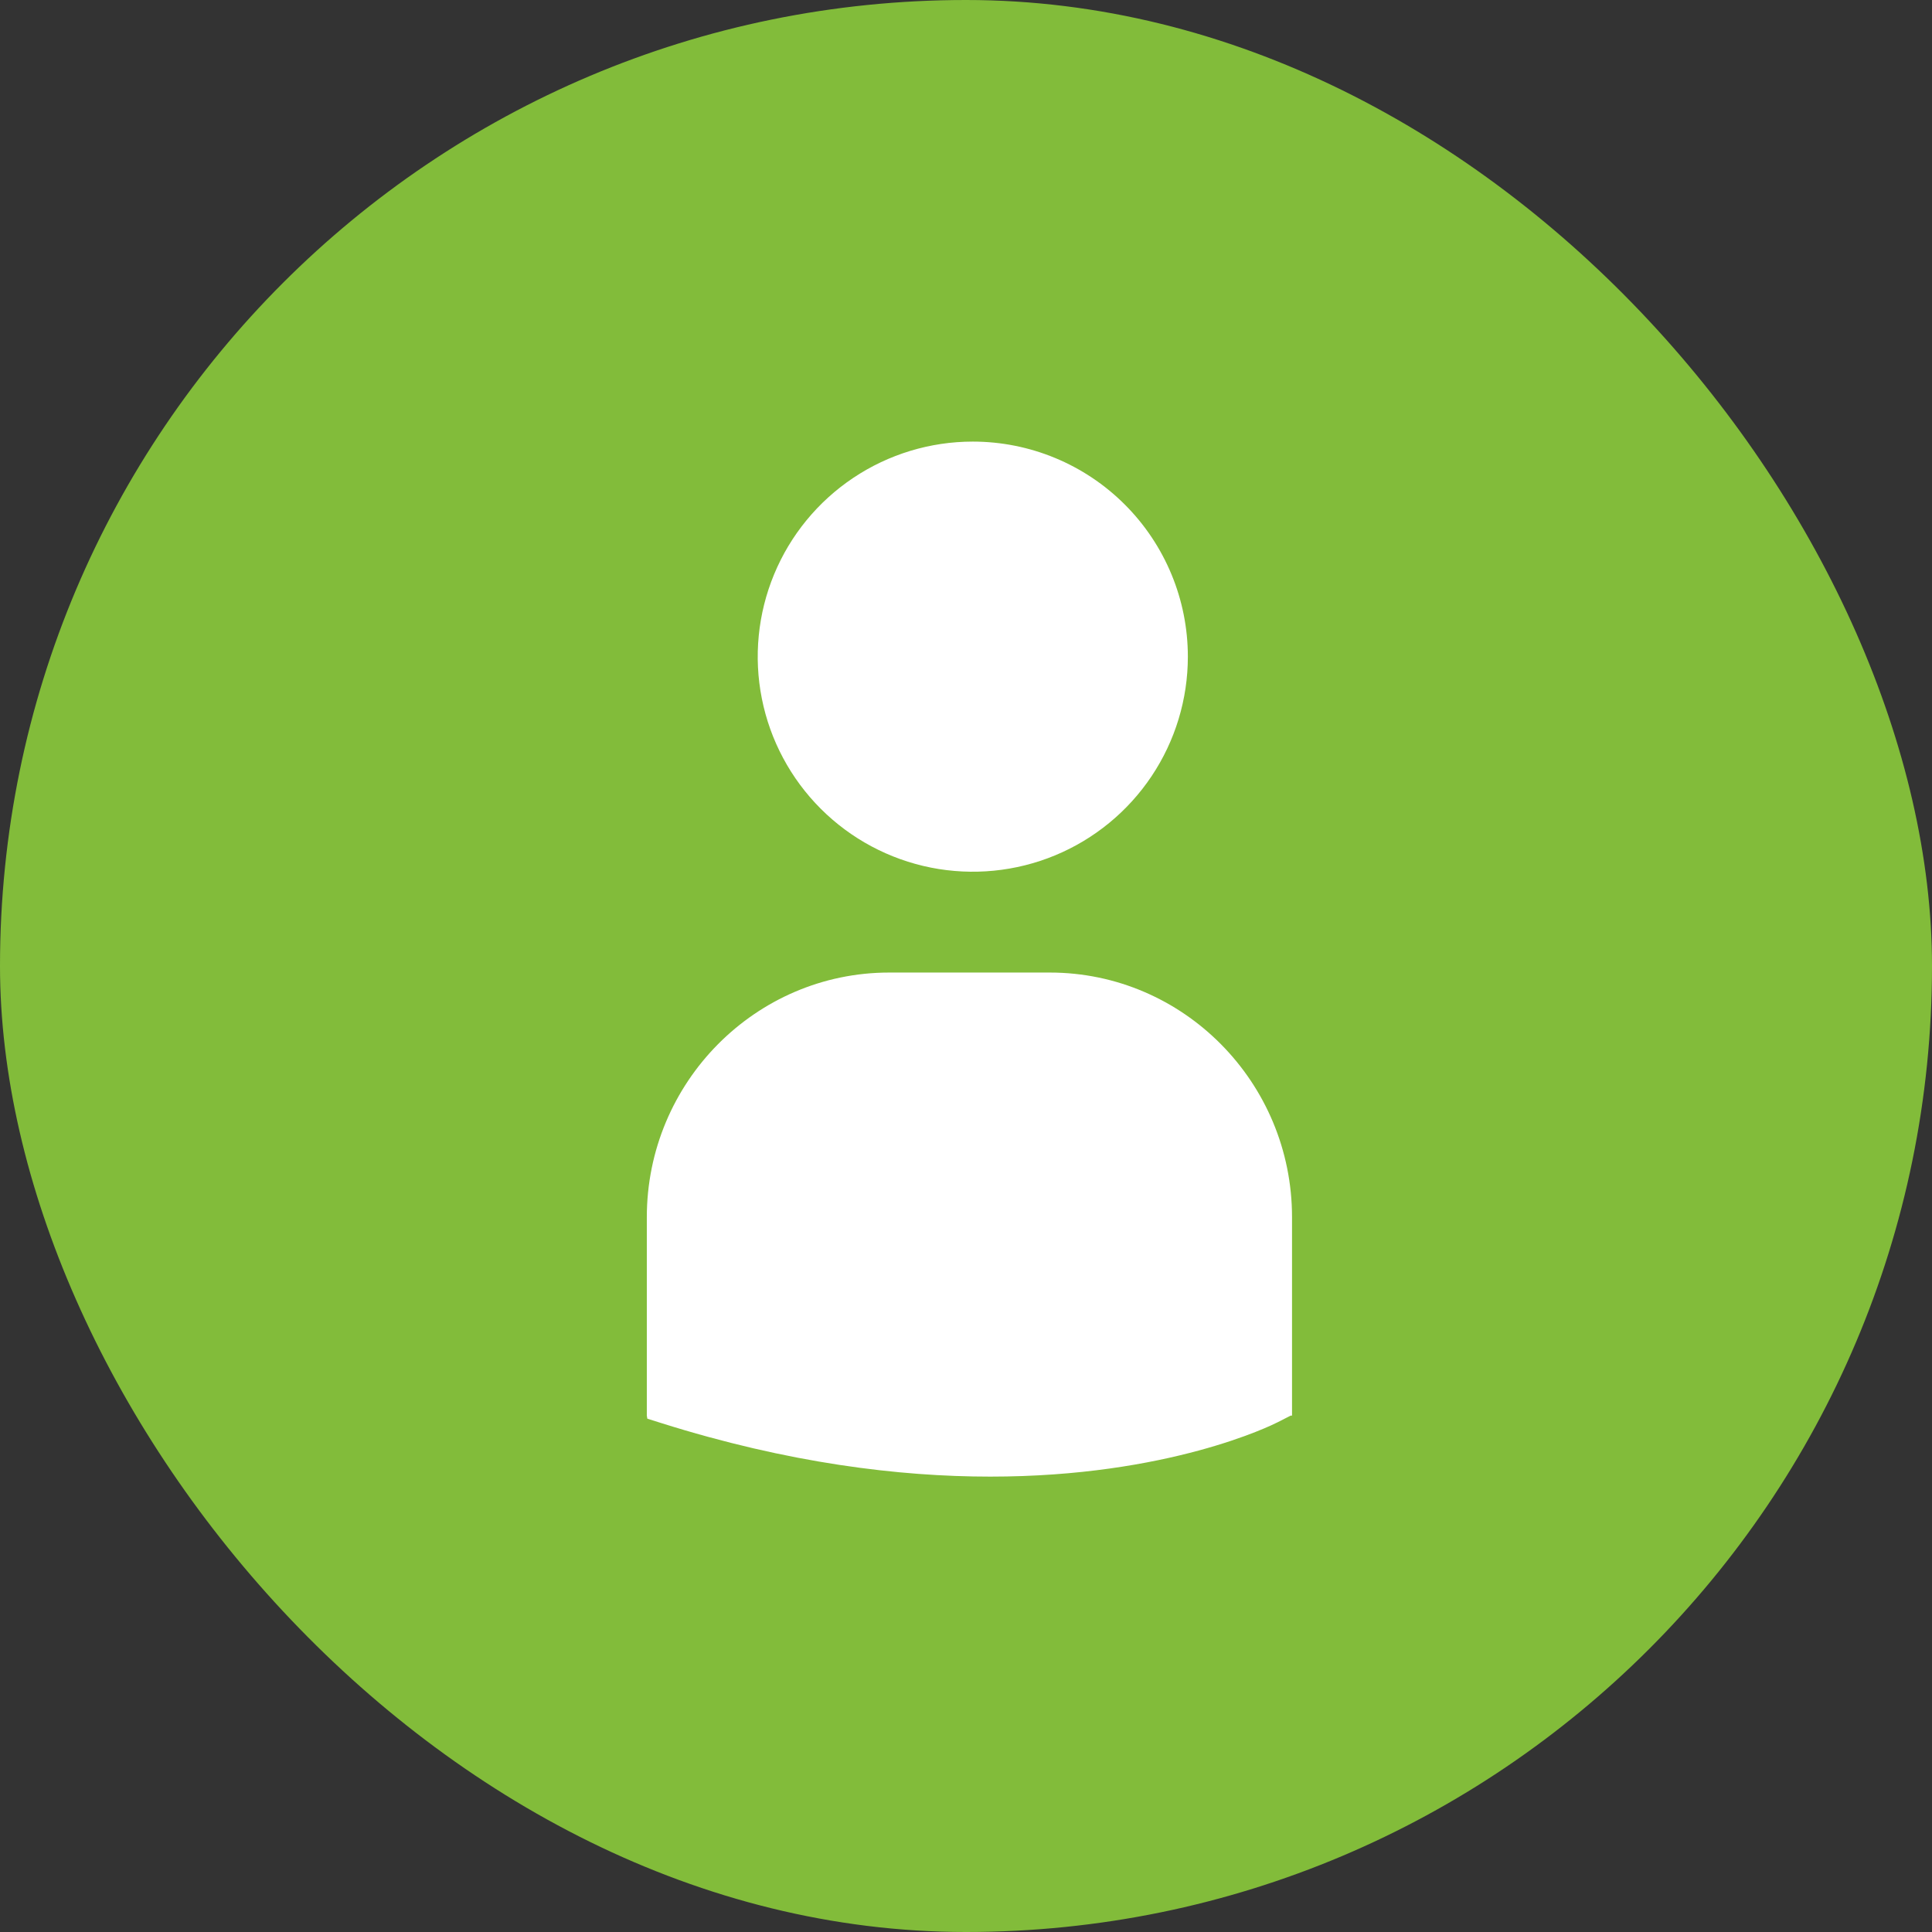
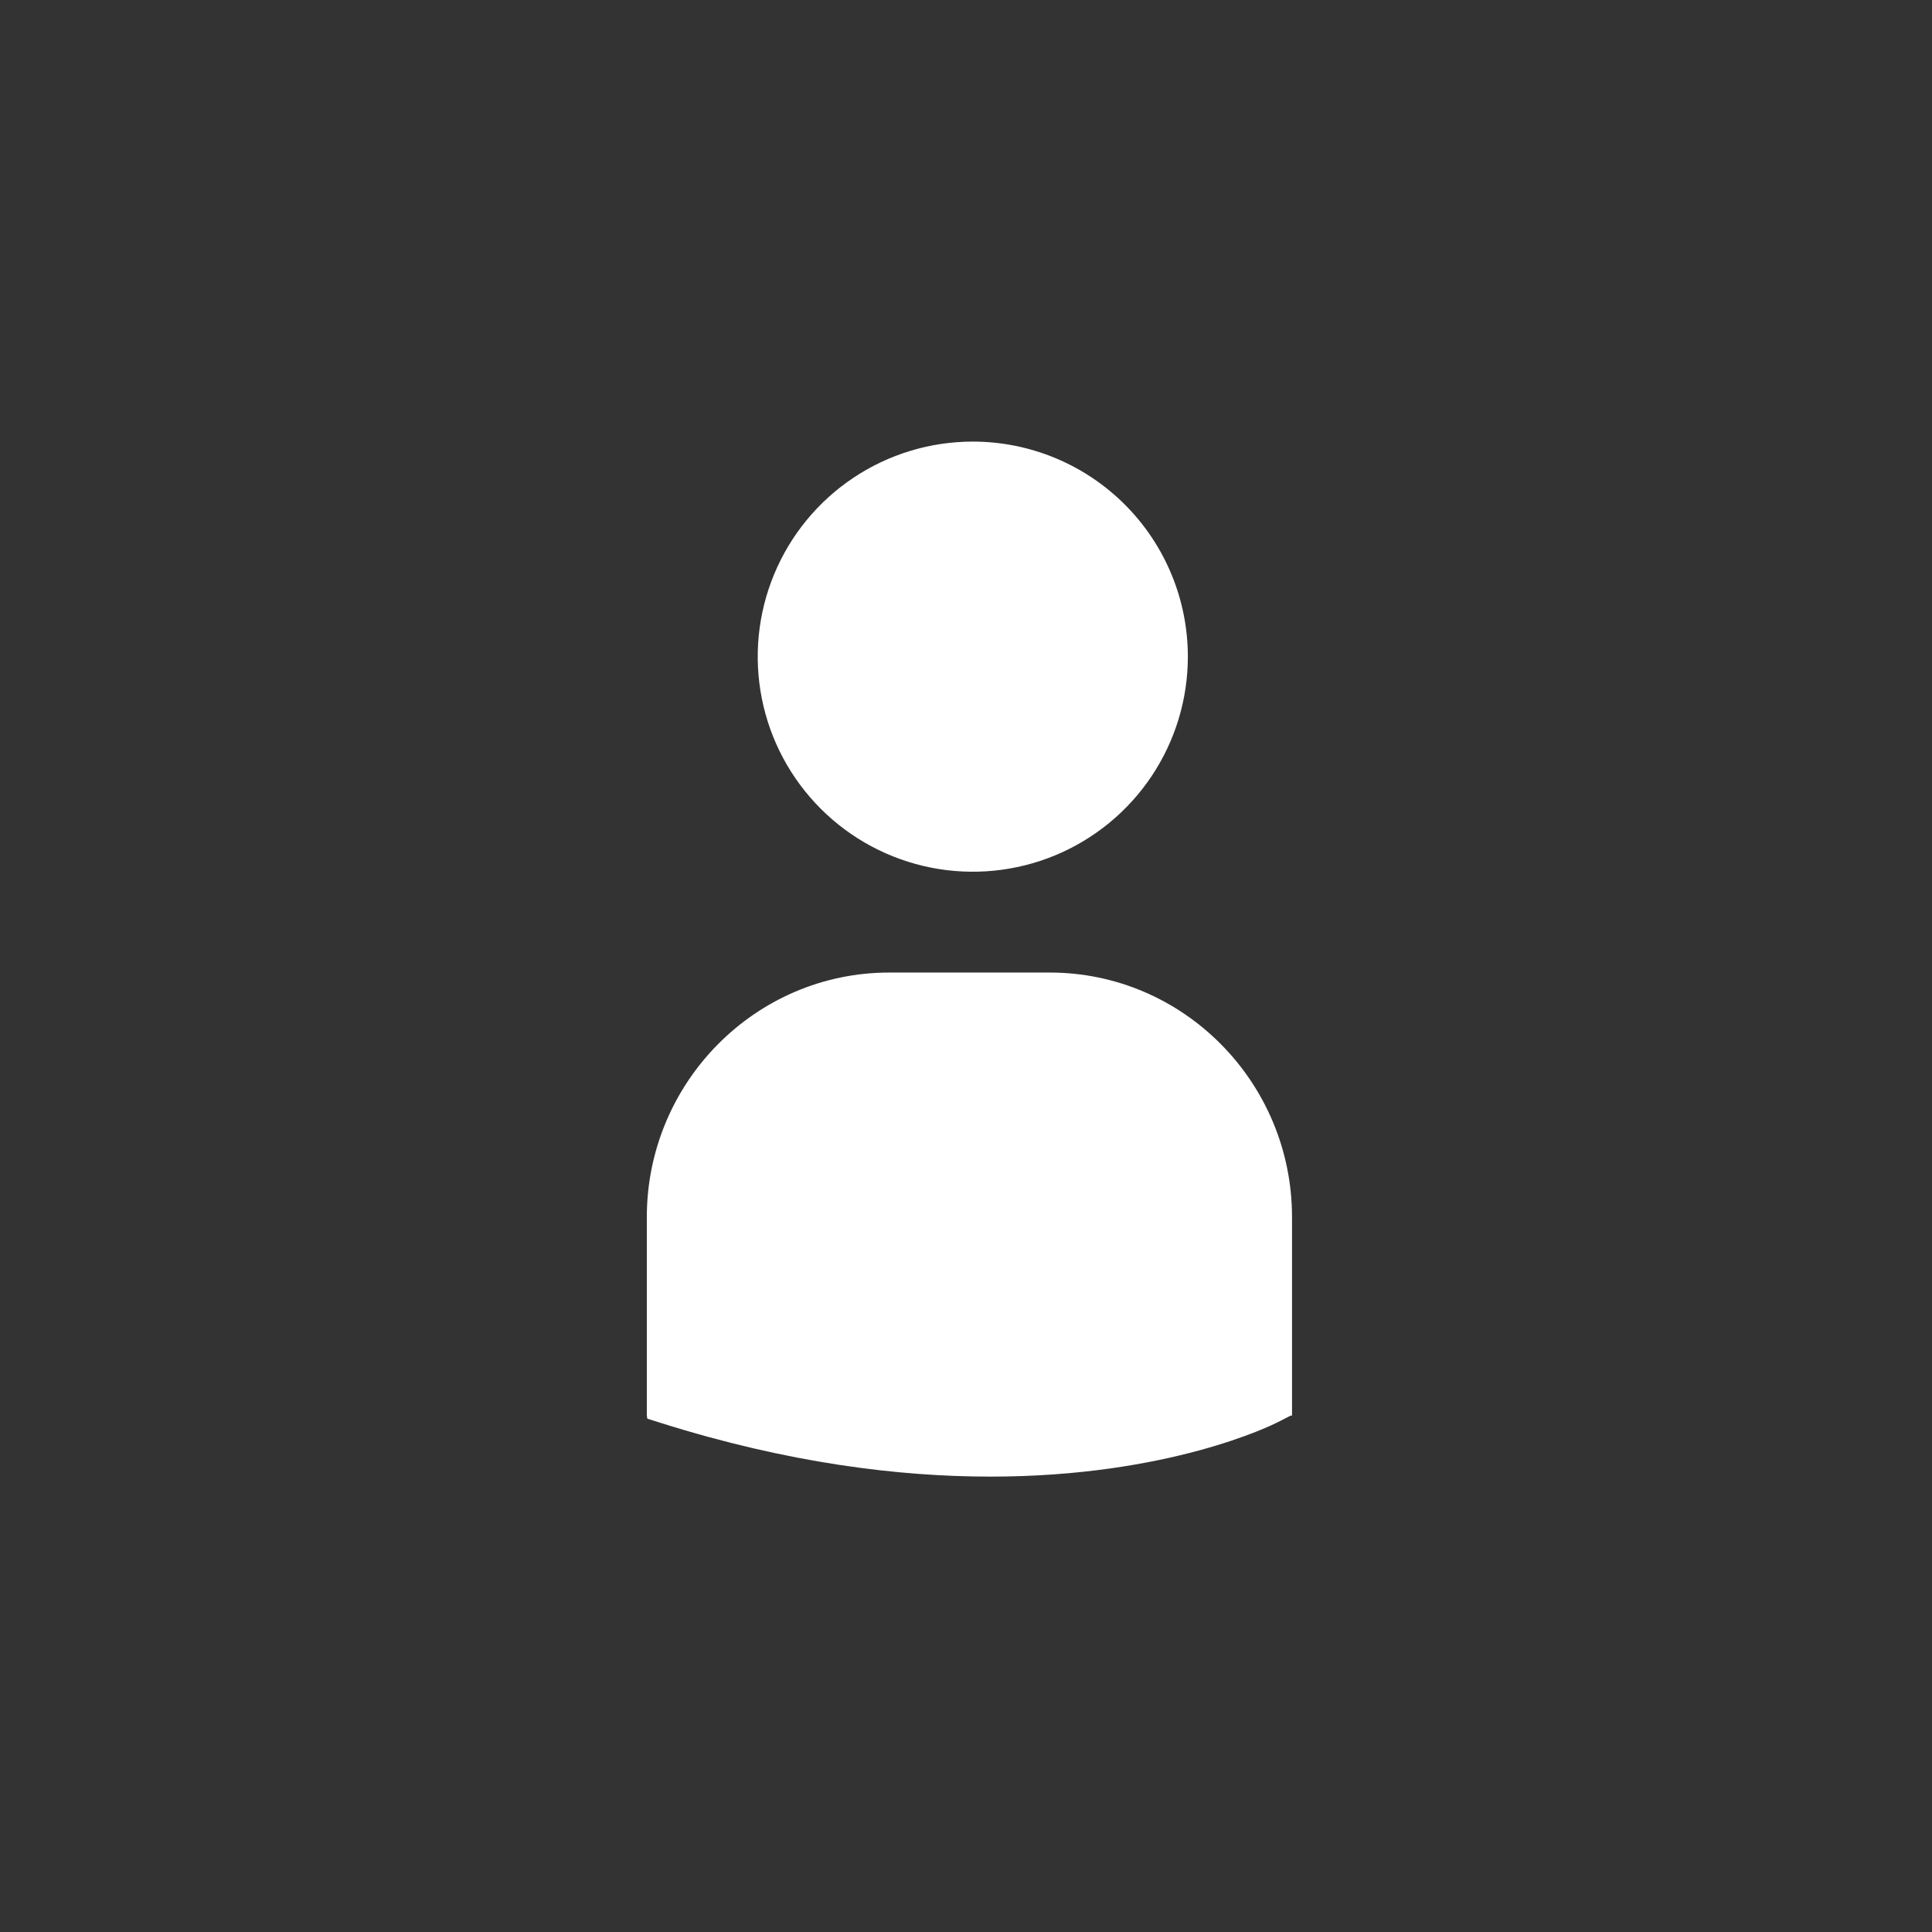
<svg xmlns="http://www.w3.org/2000/svg" width="72" height="72" viewBox="0 0 72 72" fill="none">
  <rect x="0" y="0" width="72" height="72" fill="#333333" stroke="none" />
-   <rect width="72" height="72" rx="36" fill="#82BC3A" />
  <path d="M36.253 16.457C34.668 16.457 33.118 16.927 31.8 17.808C30.482 18.689 29.455 19.94 28.848 21.405C28.242 22.869 28.083 24.481 28.392 26.035C28.701 27.59 29.465 29.018 30.586 30.139C31.707 31.26 33.135 32.023 34.69 32.333C36.244 32.642 37.856 32.483 39.32 31.877C40.785 31.27 42.036 30.243 42.917 28.925C43.798 27.607 44.268 26.057 44.268 24.472C44.268 22.346 43.423 20.308 41.92 18.805C40.417 17.301 38.379 16.457 36.253 16.457Z" fill="white" />
  <path d="M33.137 36.244H39.123C44.101 36.244 48.152 40.335 48.15 45.363V52.755H48.1L47.629 52.996C47.391 53.118 43.545 55.029 36.907 55.029C33.509 55.029 29.38 54.528 24.628 53.029L24.124 52.87L24.105 52.755V45.363C24.105 40.337 28.157 36.244 33.137 36.244Z" fill="white" />
</svg>